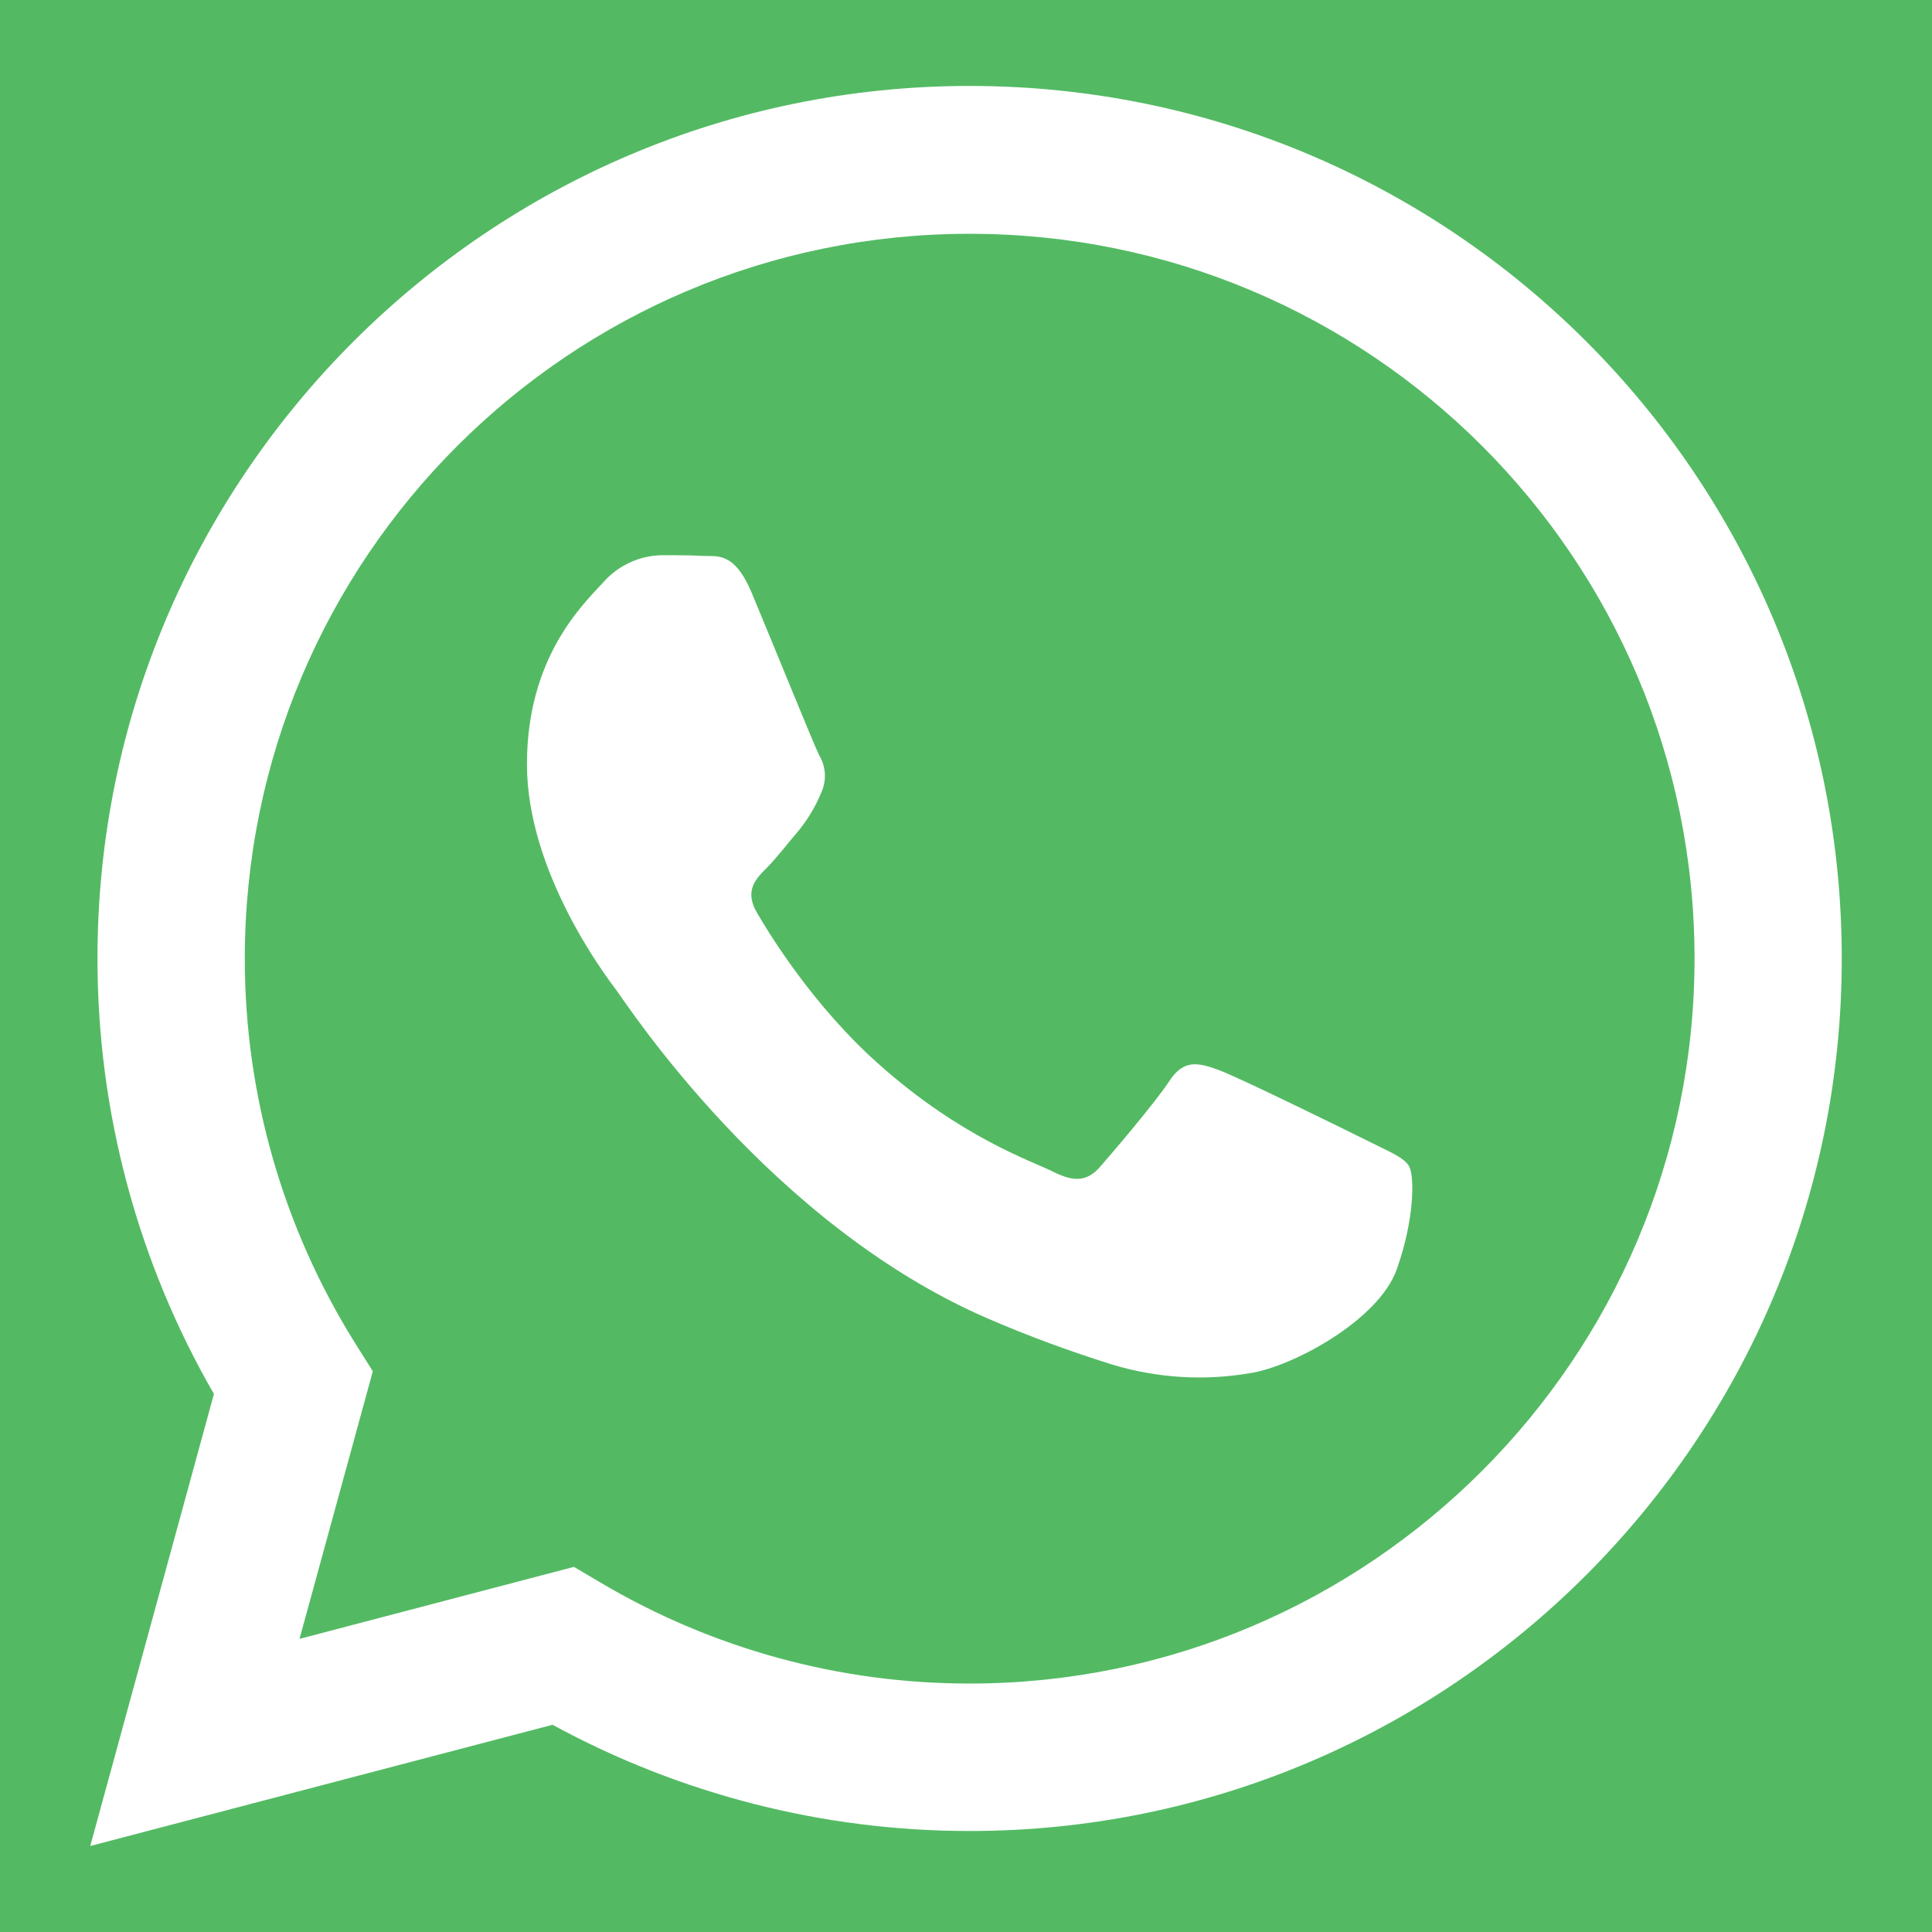
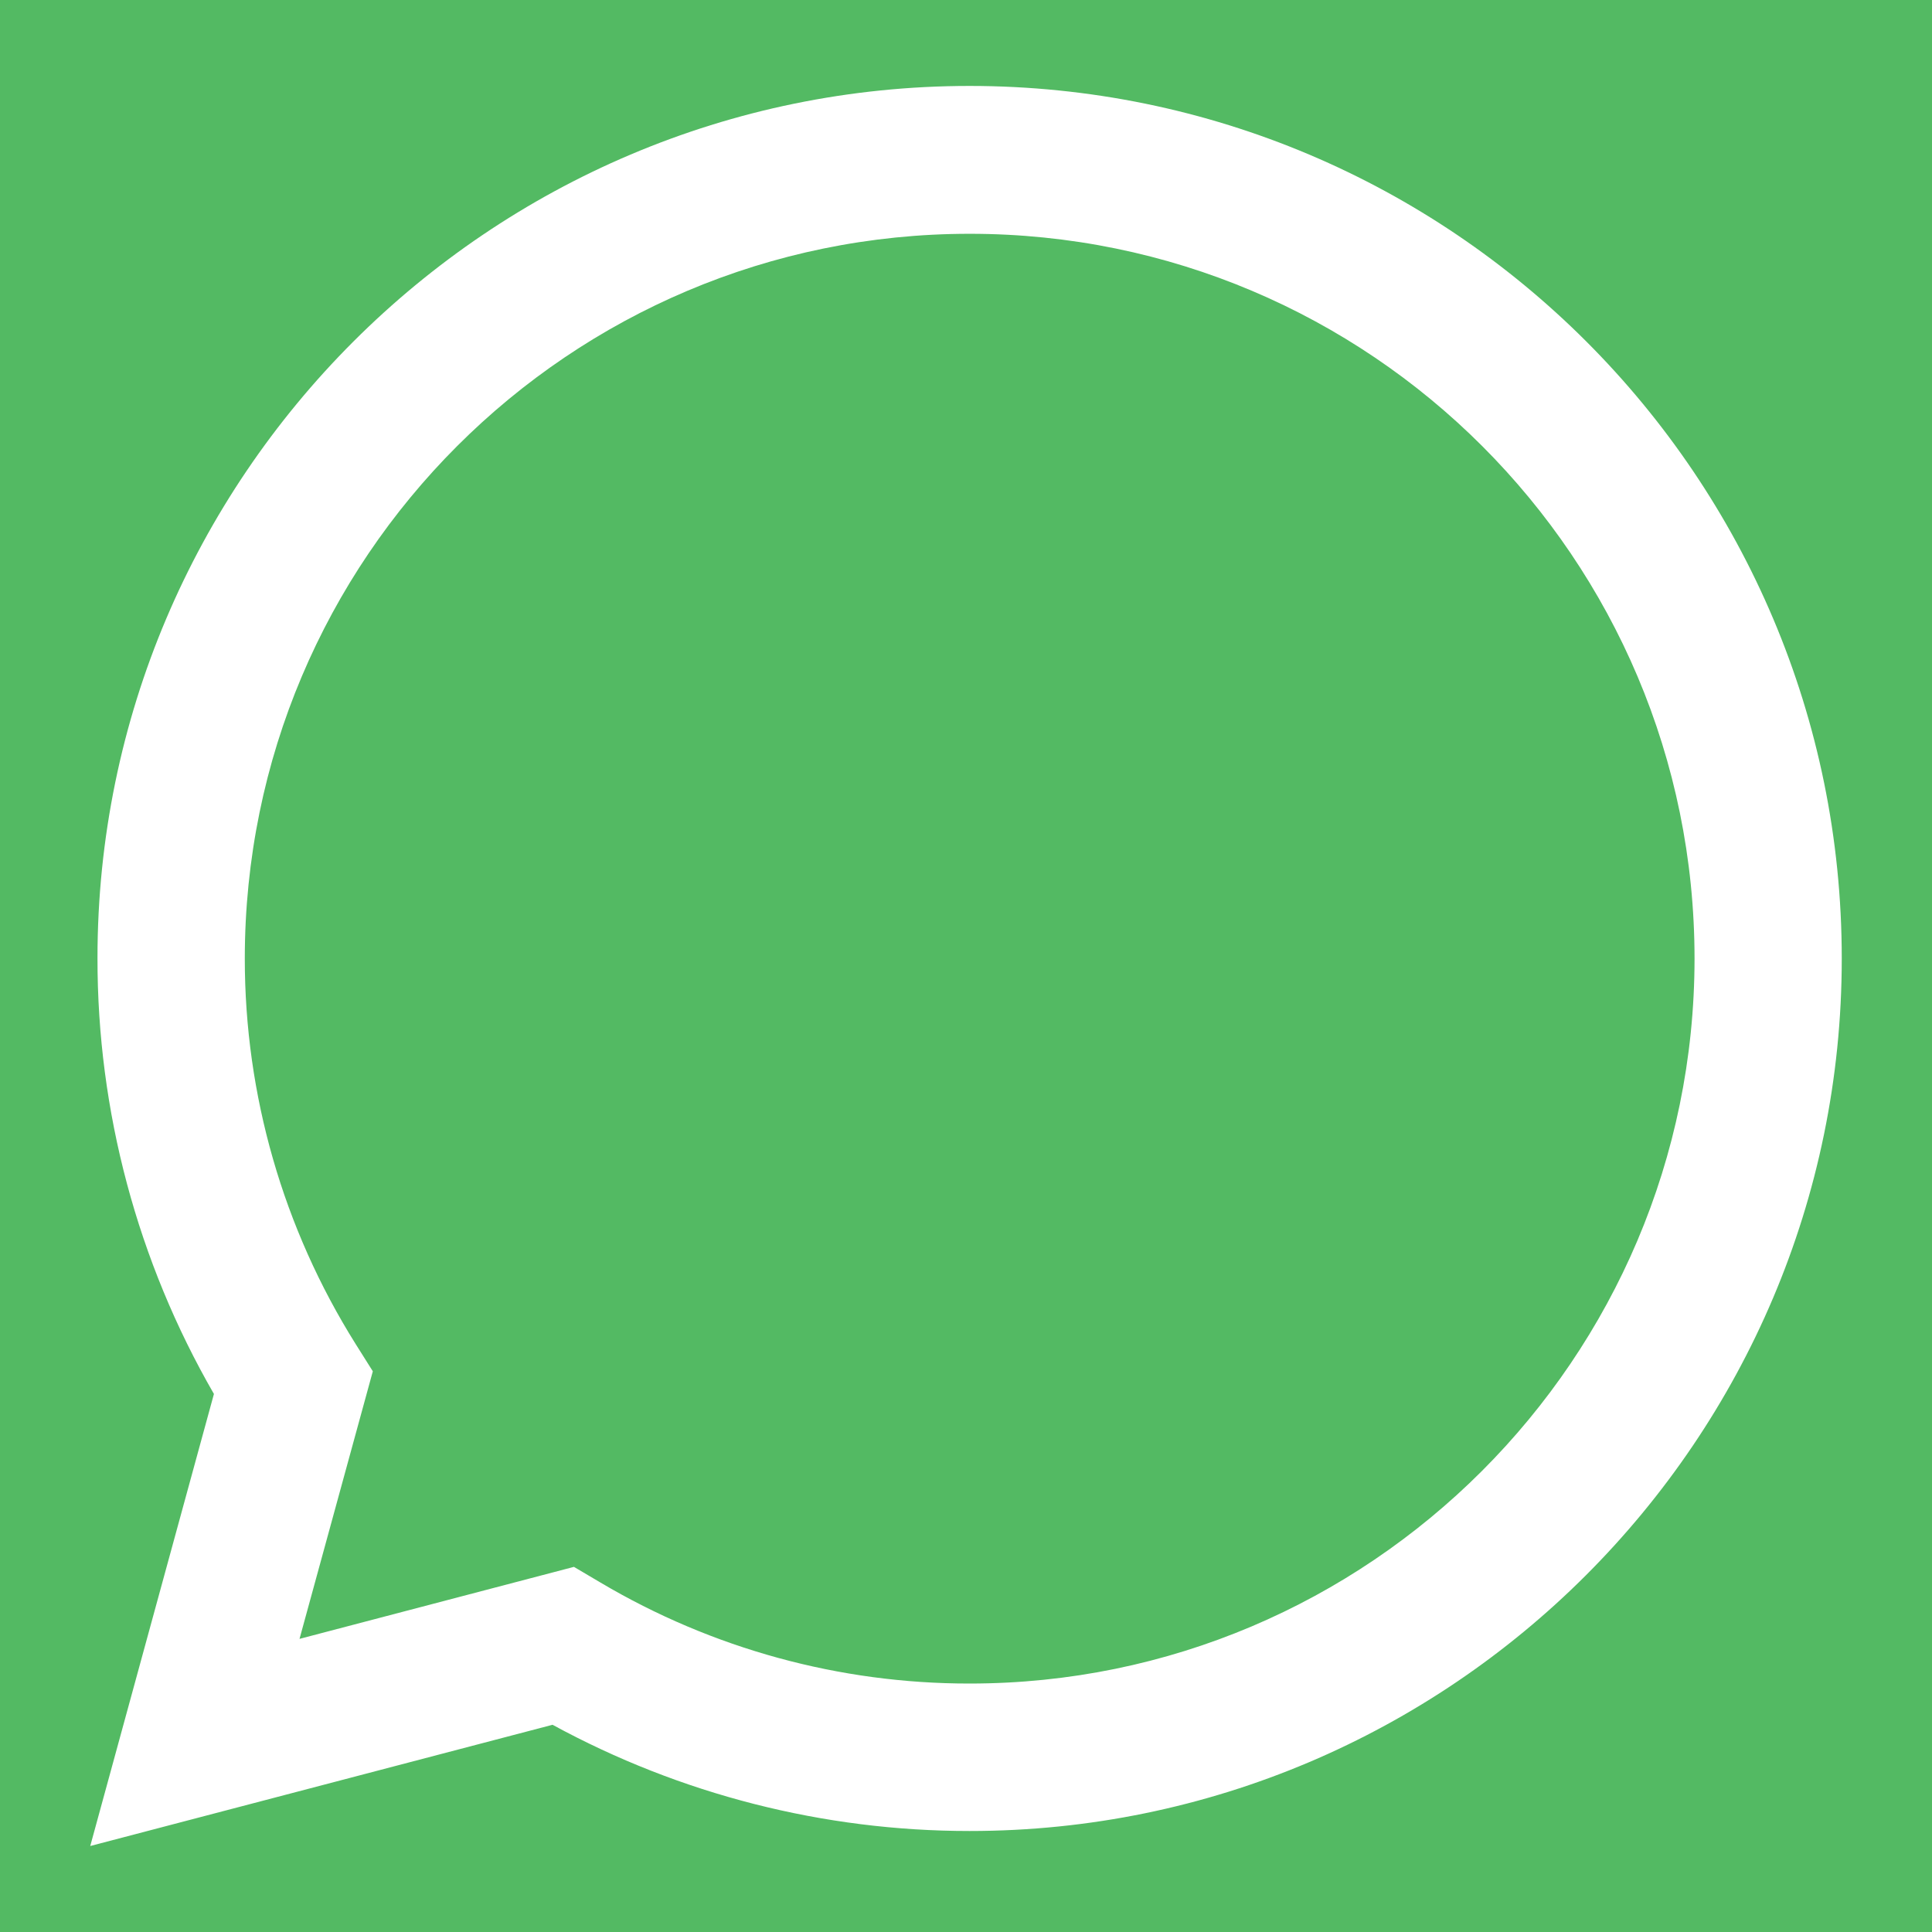
<svg xmlns="http://www.w3.org/2000/svg" version="1.1" id="Layer_1" x="0px" y="0px" width="100px" height="100px" viewBox="0 0 100 100" enable-background="new 0 0 100 100" xml:space="preserve">
  <g id="WhatsApp">
    <rect id="back" x="-0.96" y="-0.96" fill="#53BA63" width="101.92" height="101.92" />
    <g id="whatsApp-2">
      <path fill="#FFFFFF" d="M4.671,95.549l6.402-23.398c-3.958-6.859-6.037-14.643-6.027-22.565c0-24.888,20.259-45.138,45.141-45.138    c24.934,0.004,45.145,20.221,45.142,45.157c0,0.008,0,0.016,0,0.024c0,24.89-20.261,45.143-45.138,45.143h-0.019    c-7.54,0-14.955-1.893-21.572-5.498L4.671,95.549z M29.707,81.101l1.372,0.811c5.781,3.425,12.376,5.233,19.095,5.228h0.017    c20.677,0,37.51-16.824,37.518-37.517C87.711,28.9,70.911,12.101,50.191,12.101c-20.721,0-37.52,16.796-37.52,37.519    c-0.002,7.054,1.987,13.963,5.734,19.941l0.892,1.417l-3.794,13.85L29.707,81.101z" />
-       <path fill="#FFFFFF" d="M72.93,60.358c-0.279-0.469-1.033-0.747-2.161-1.318c-1.131-0.564-6.671-3.288-7.708-3.664    c-1.032-0.372-1.785-0.564-2.528,0.568c-0.743,1.129-2.911,3.67-3.57,4.424c-0.656,0.76-1.315,0.85-2.443,0.285    c-1.131-0.571-4.761-1.756-9.069-5.603c-3.354-2.991-5.618-6.683-6.274-7.813c-0.654-1.128-0.069-1.739,0.495-2.301    c0.509-0.505,1.129-1.32,1.692-1.976c0.463-0.574,0.843-1.214,1.128-1.898c0.302-0.633,0.269-1.376-0.095-1.976    c-0.282-0.565-2.529-6.115-3.478-8.373c-0.915-2.213-1.847-1.898-2.53-1.938c-0.683-0.041-1.409-0.038-2.163-0.038    c-1.154,0.03-2.245,0.541-3.006,1.409c-1.035,1.129-3.946,3.858-3.946,9.411s4.041,10.915,4.608,11.666    c0.564,0.754,7.952,12.147,19.27,17.033c2.098,0.906,4.247,1.697,6.428,2.377c2.304,0.694,4.733,0.85,7.104,0.443    c2.169-0.316,6.675-2.724,7.612-5.376C73.235,63.058,73.212,60.833,72.93,60.358z" />
    </g>
  </g>
  <g>
</g>
  <g>
</g>
  <g>
</g>
  <g>
</g>
  <g>
</g>
  <g>
</g>
</svg>